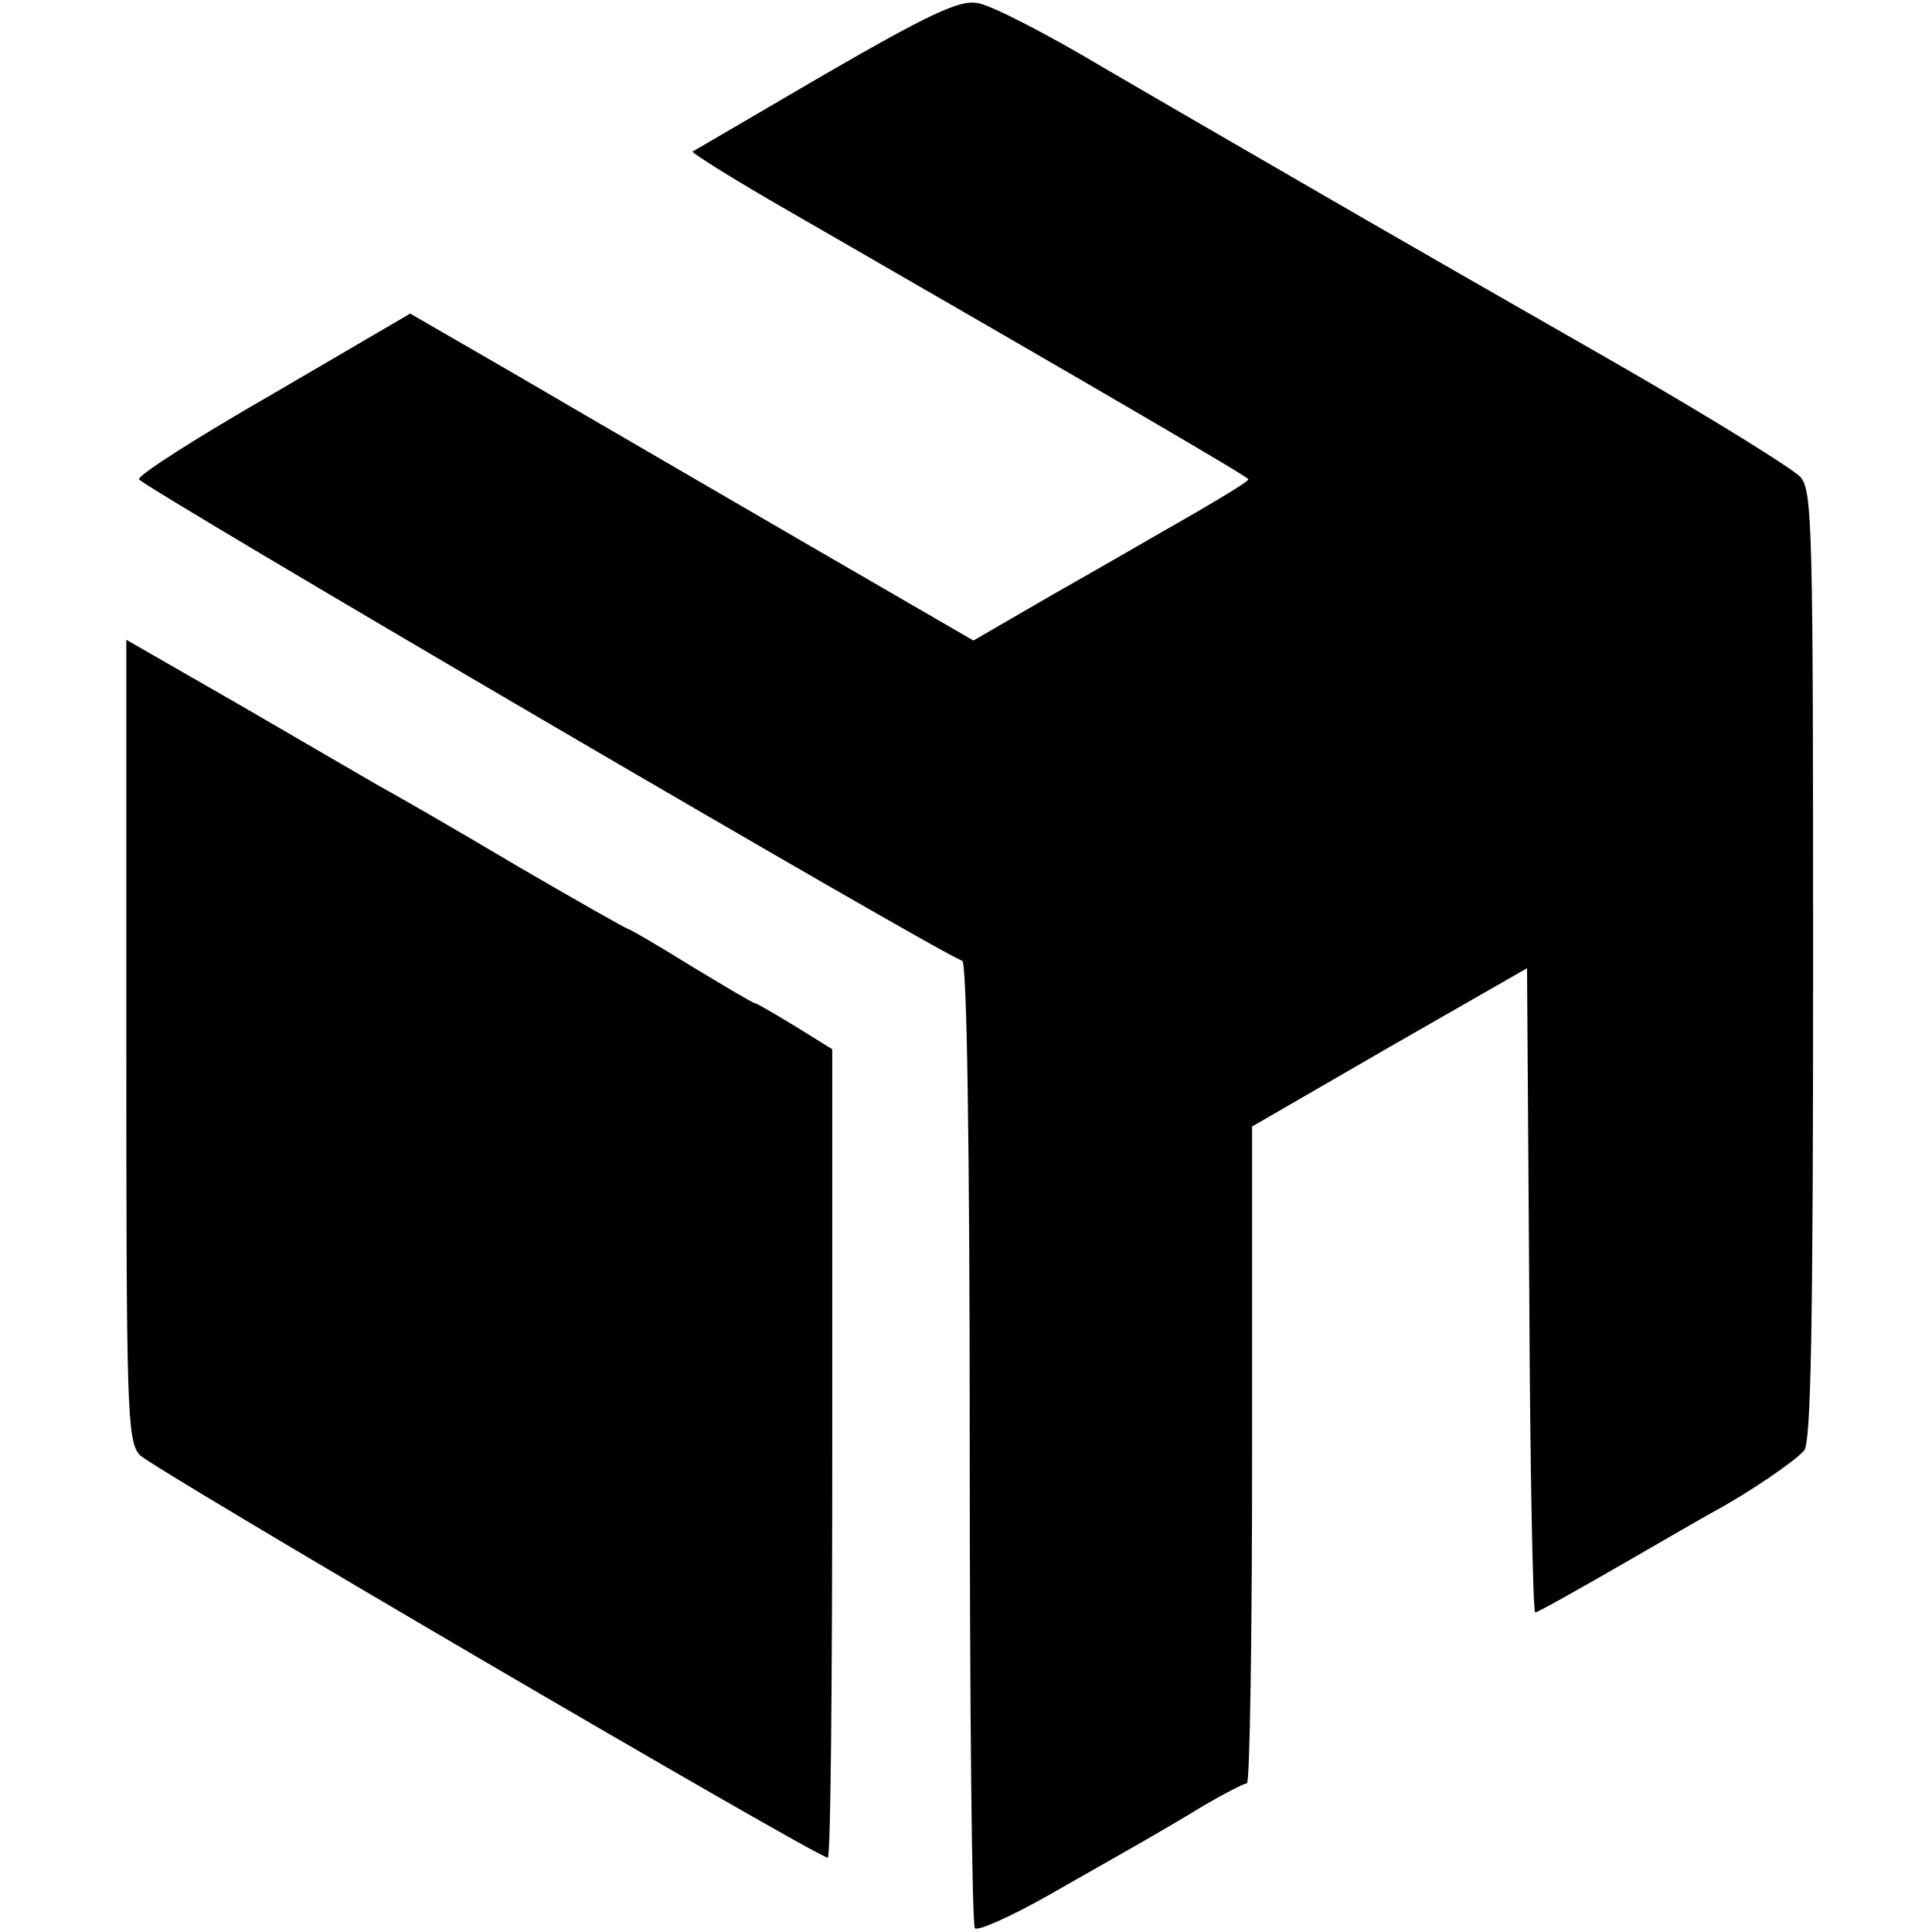
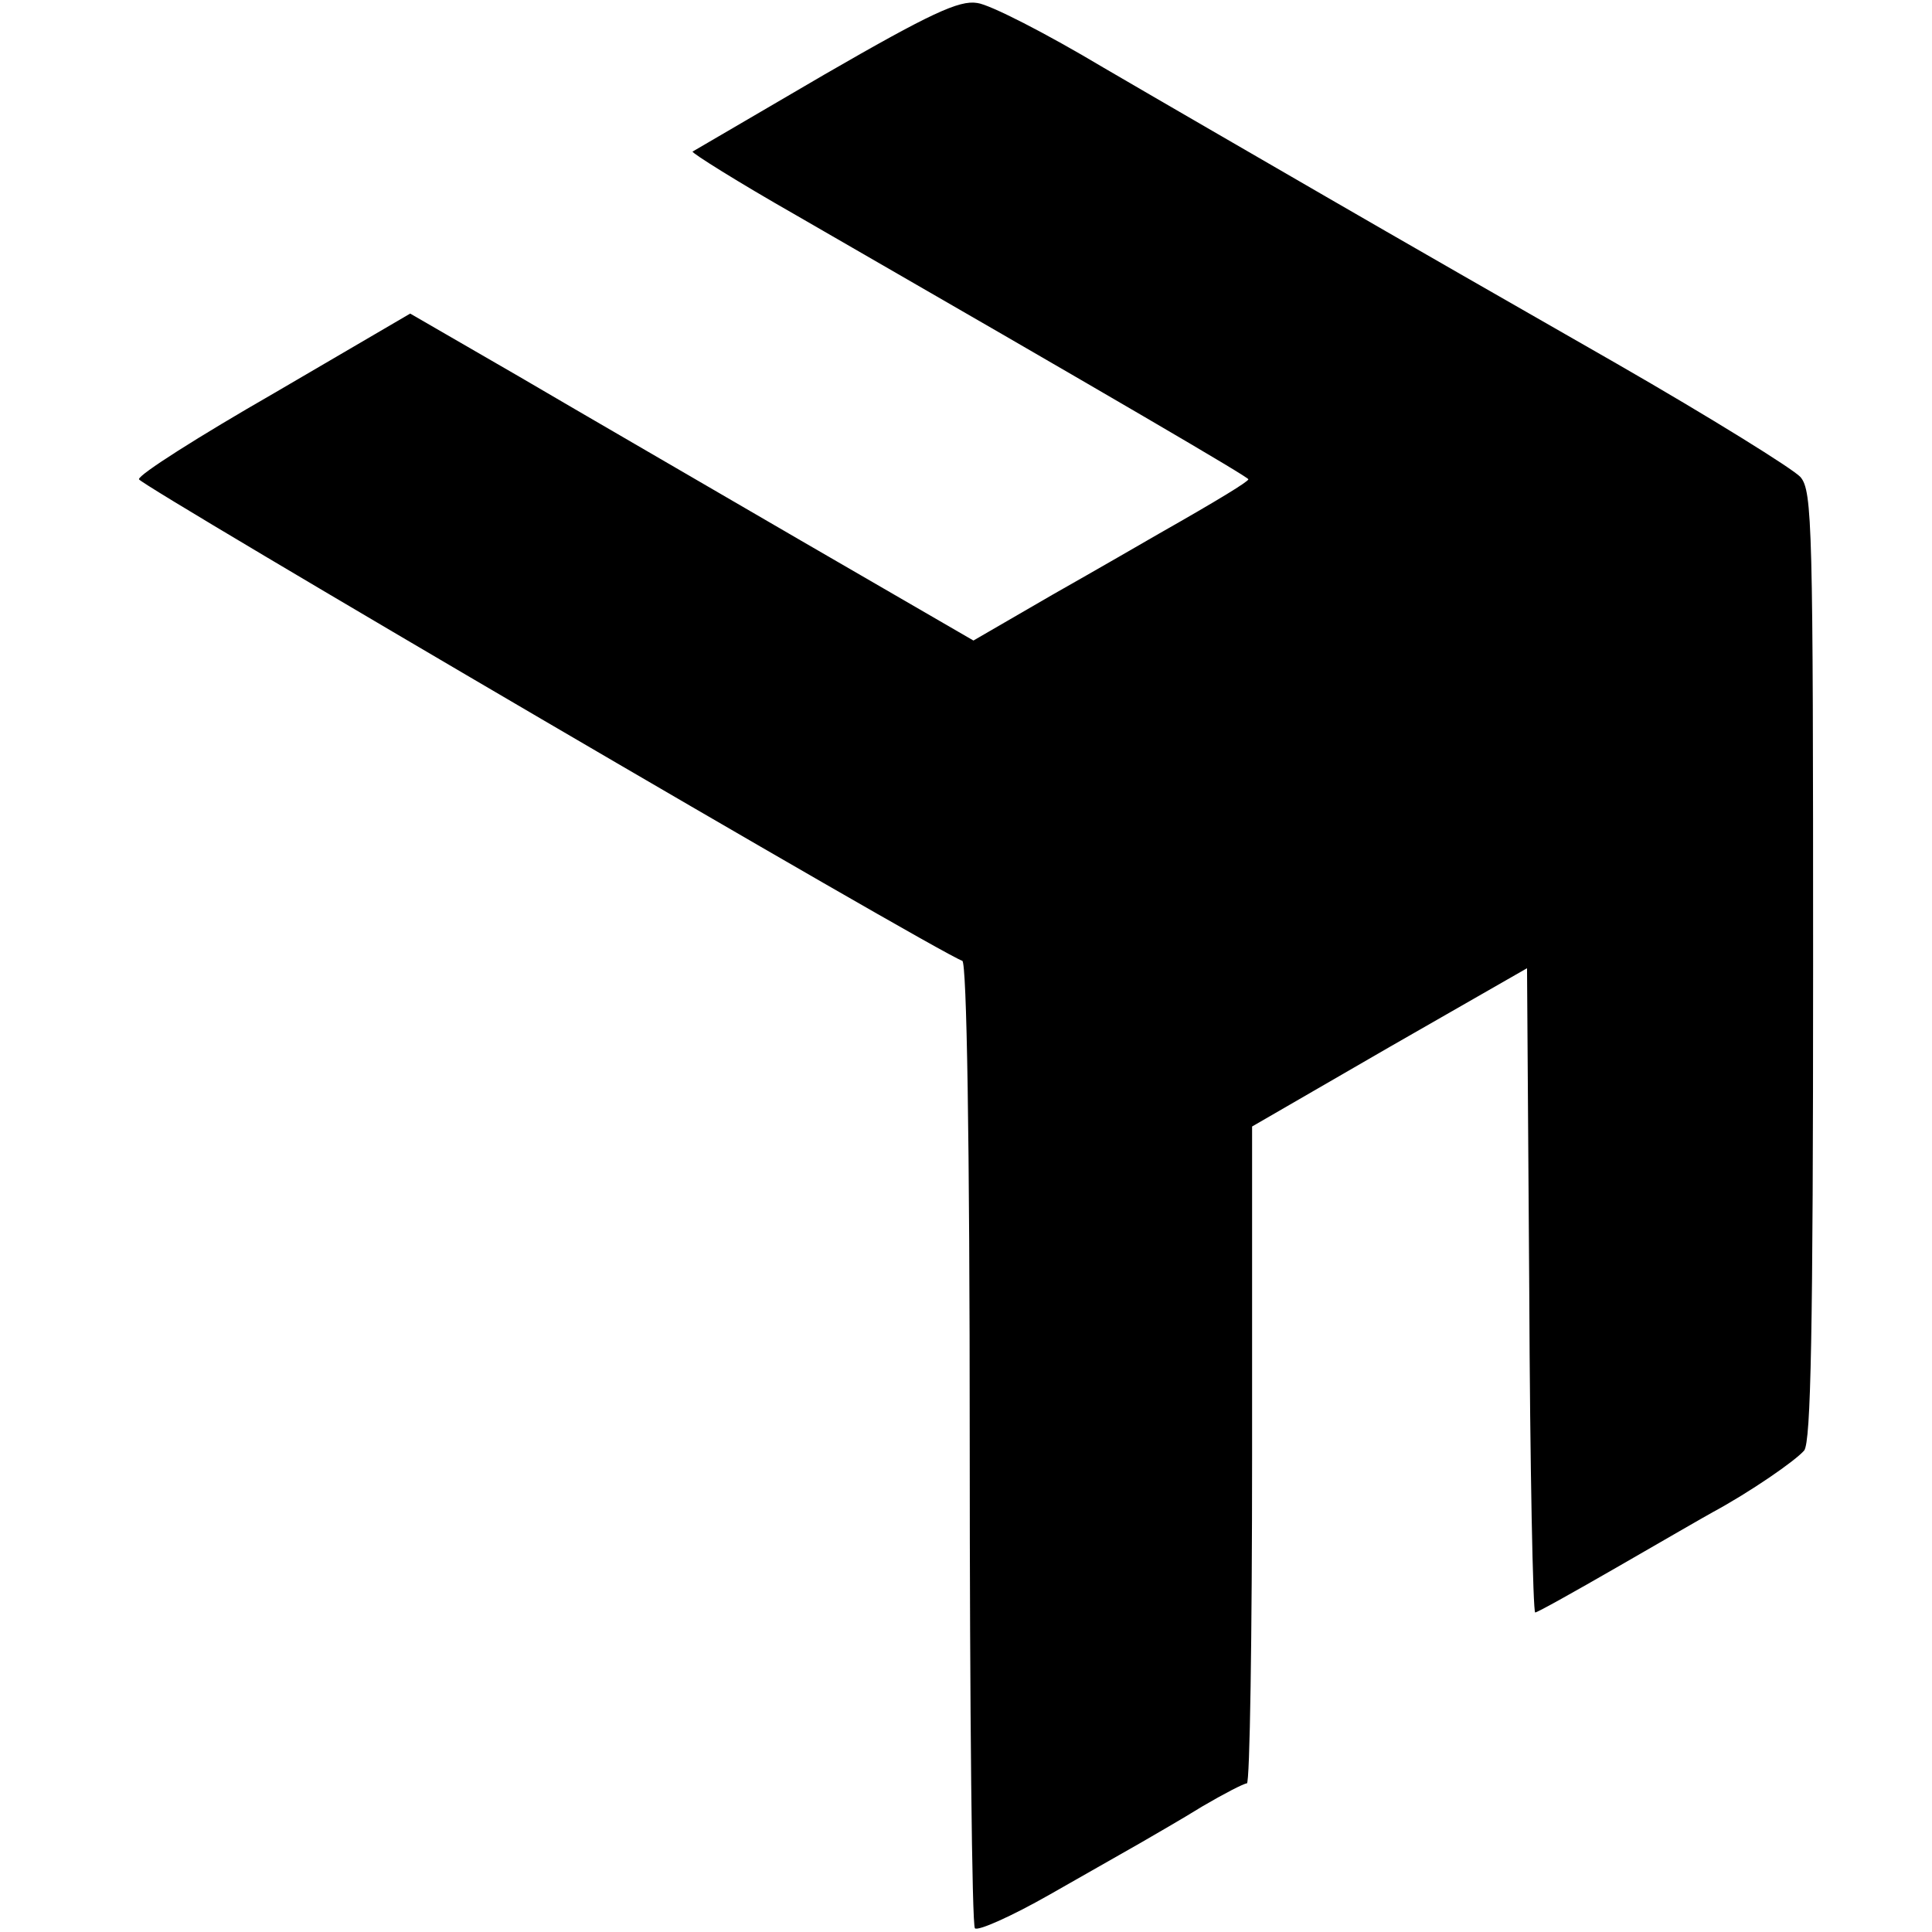
<svg xmlns="http://www.w3.org/2000/svg" version="1.0" width="260pt" height="260pt" viewBox="0 0 260 260" preserveAspectRatio="xMidYMid meet">
  <g transform="translate(0,260) scale(0.1,-0.1)" fill="#000000" stroke="none">
    <path d="M1110 2500 c-96 -56 -176 -103 -178 -104 -1 -2 61 -41 140 -86 432 -249 608 -352 608 -355 0 -3 -39 -27 -120 -73 -19 -11 -83 -48 -143 -82 l-107 -62 -233 135 c-127 74 -298 173 -378 220 l-147 85 -183 -107 c-101 -58 -183 -110 -182 -116 1 -8 1075 -637 1108 -648 6 -2 10 -240 10 -649 0 -356 3 -650 7 -653 4 -4 49 16 100 45 51 29 107 61 123 70 17 10 54 31 83 49 29 17 56 31 60 31 4 0 7 199 7 442 l0 442 185 107 185 106 3 -433 c1 -239 5 -434 8 -434 3 0 53 28 112 62 59 34 116 67 127 73 50 27 111 69 123 83 9 12 12 158 12 653 0 592 -1 638 -17 657 -10 11 -121 80 -248 153 -126 72 -302 173 -390 224 -88 51 -223 129 -300 174 -77 46 -153 85 -170 87 -24 4 -63 -14 -205 -96z" />
-     <path d="M170 1201 c0 -499 1 -540 18 -559 15 -17 912 -542 926 -542 4 0 6 245 6 544 l0 544 -50 31 c-28 17 -52 31 -54 31 -3 0 -41 23 -86 50 -45 28 -83 50 -85 50 -2 0 -69 38 -148 84 -79 47 -164 96 -188 109 -24 14 -110 64 -191 111 l-148 85 0 -538z" />
  </g>
</svg>